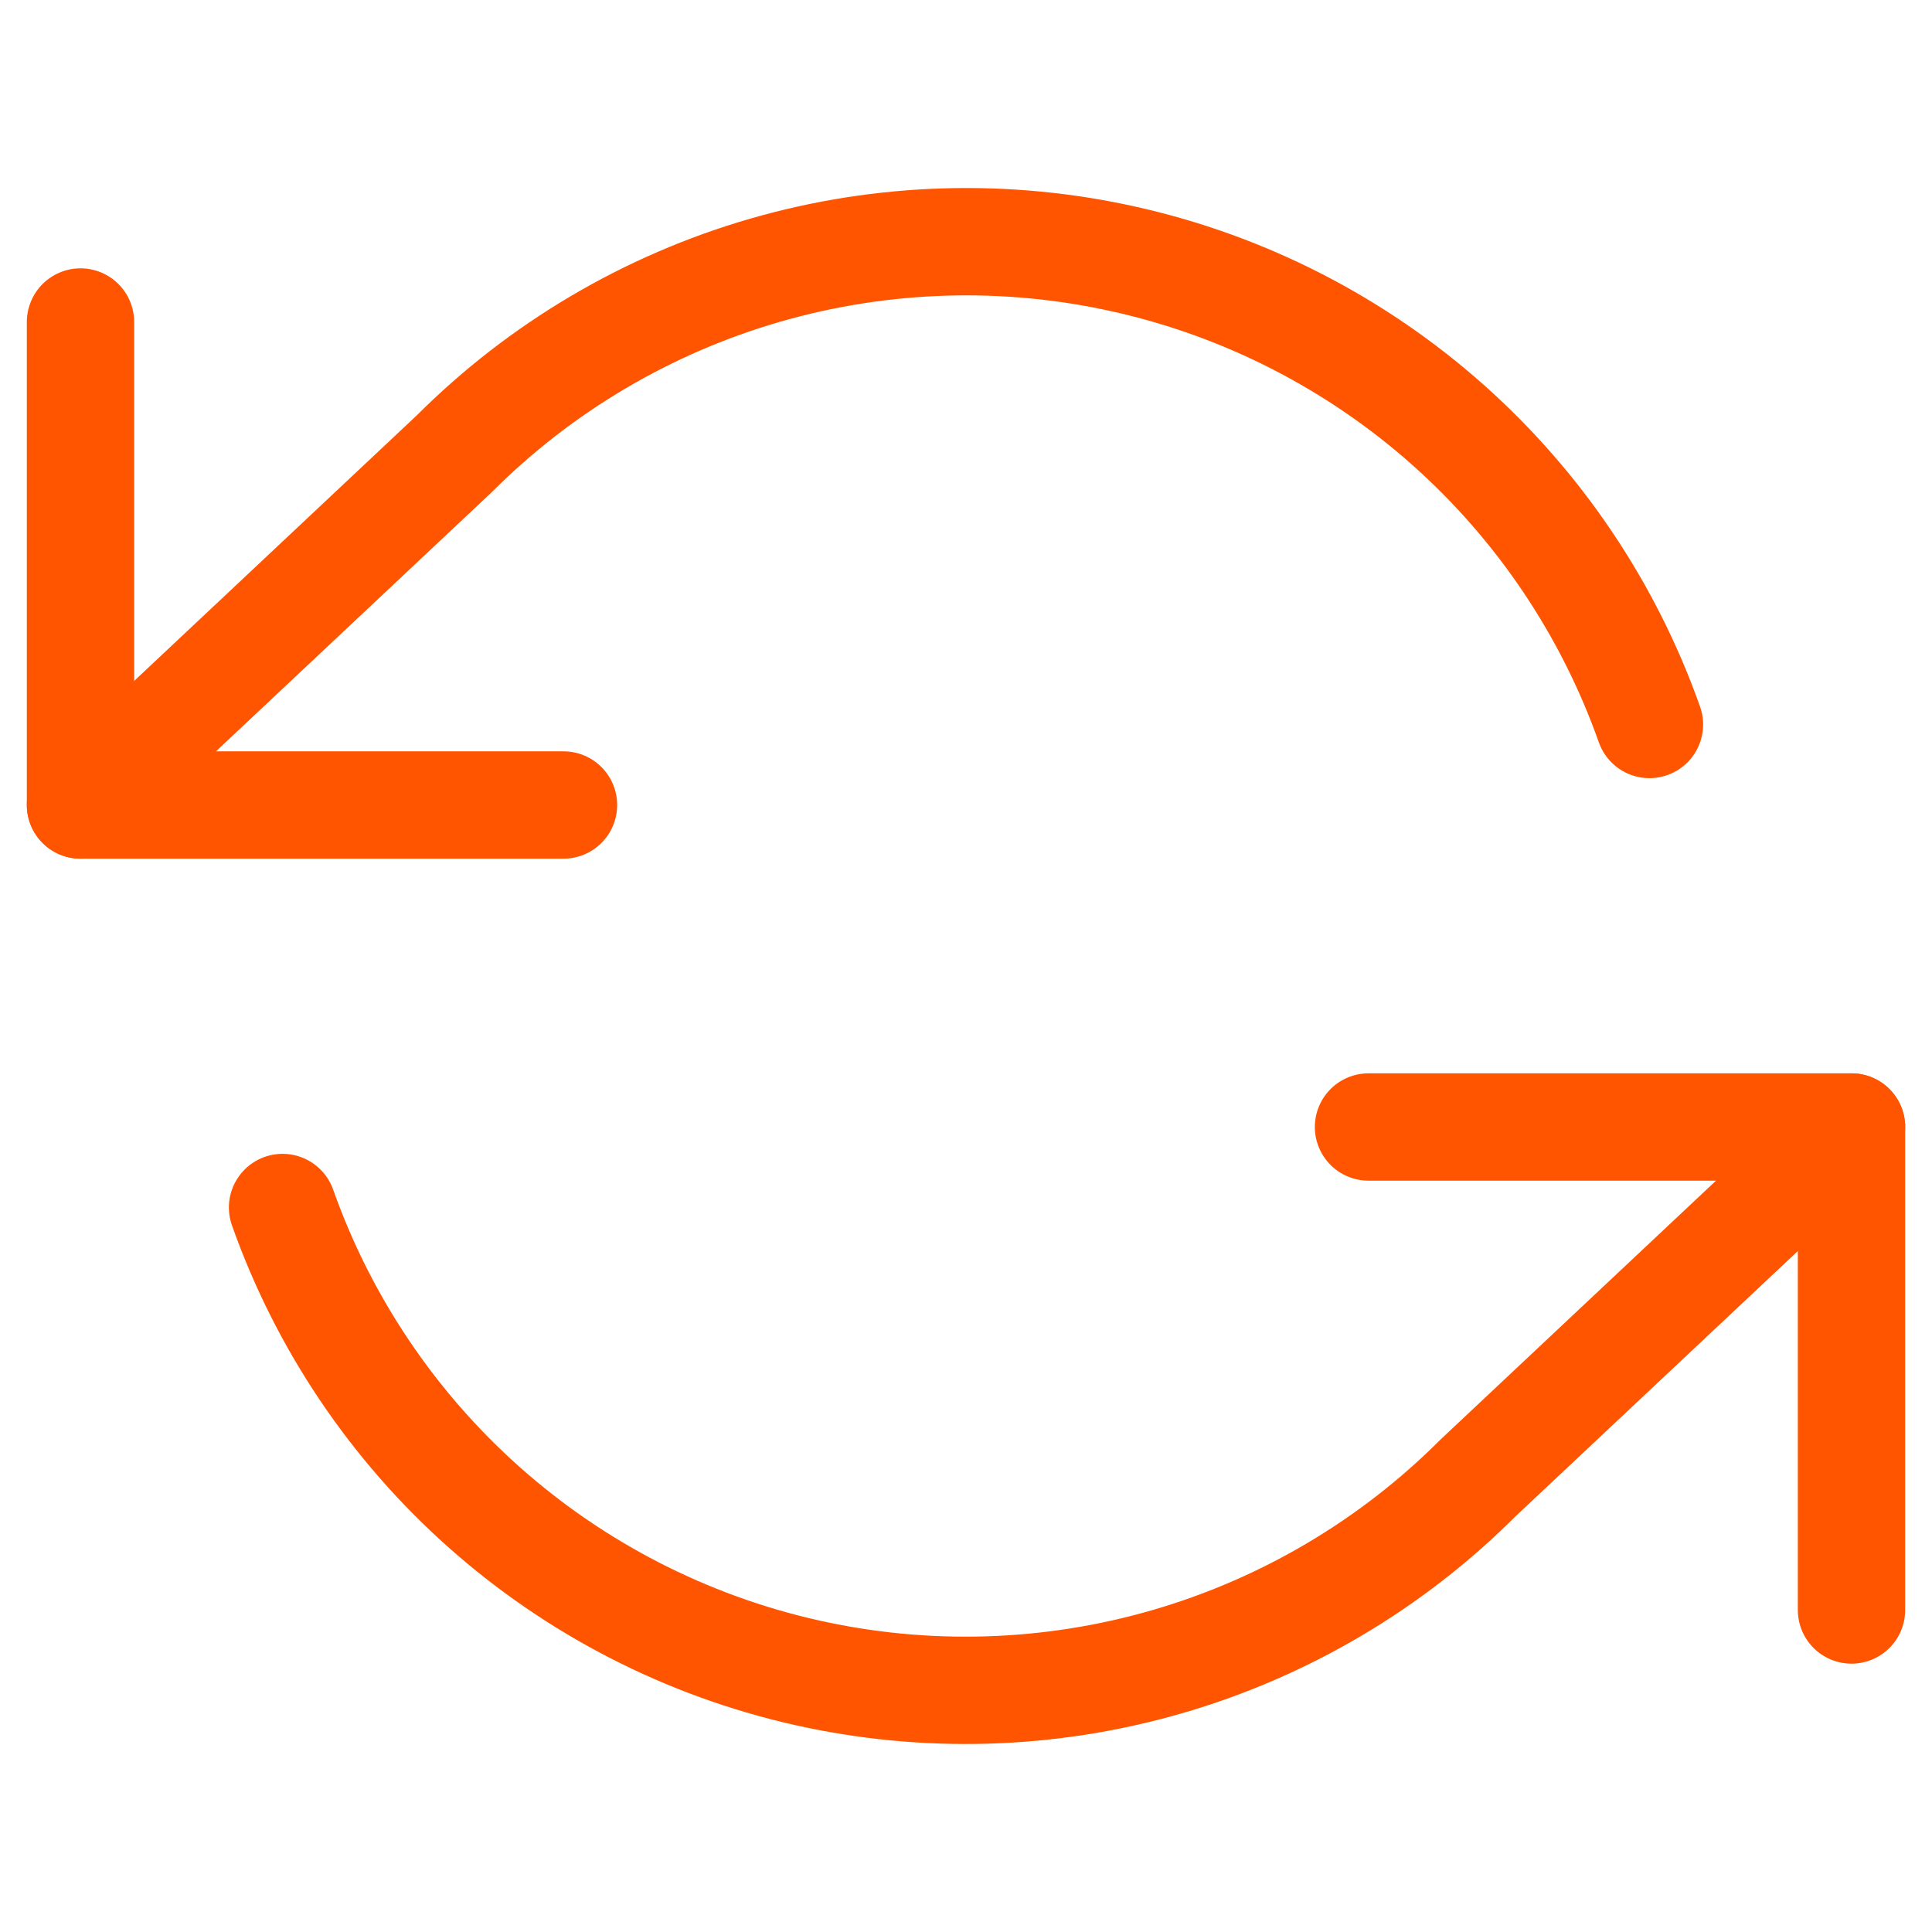
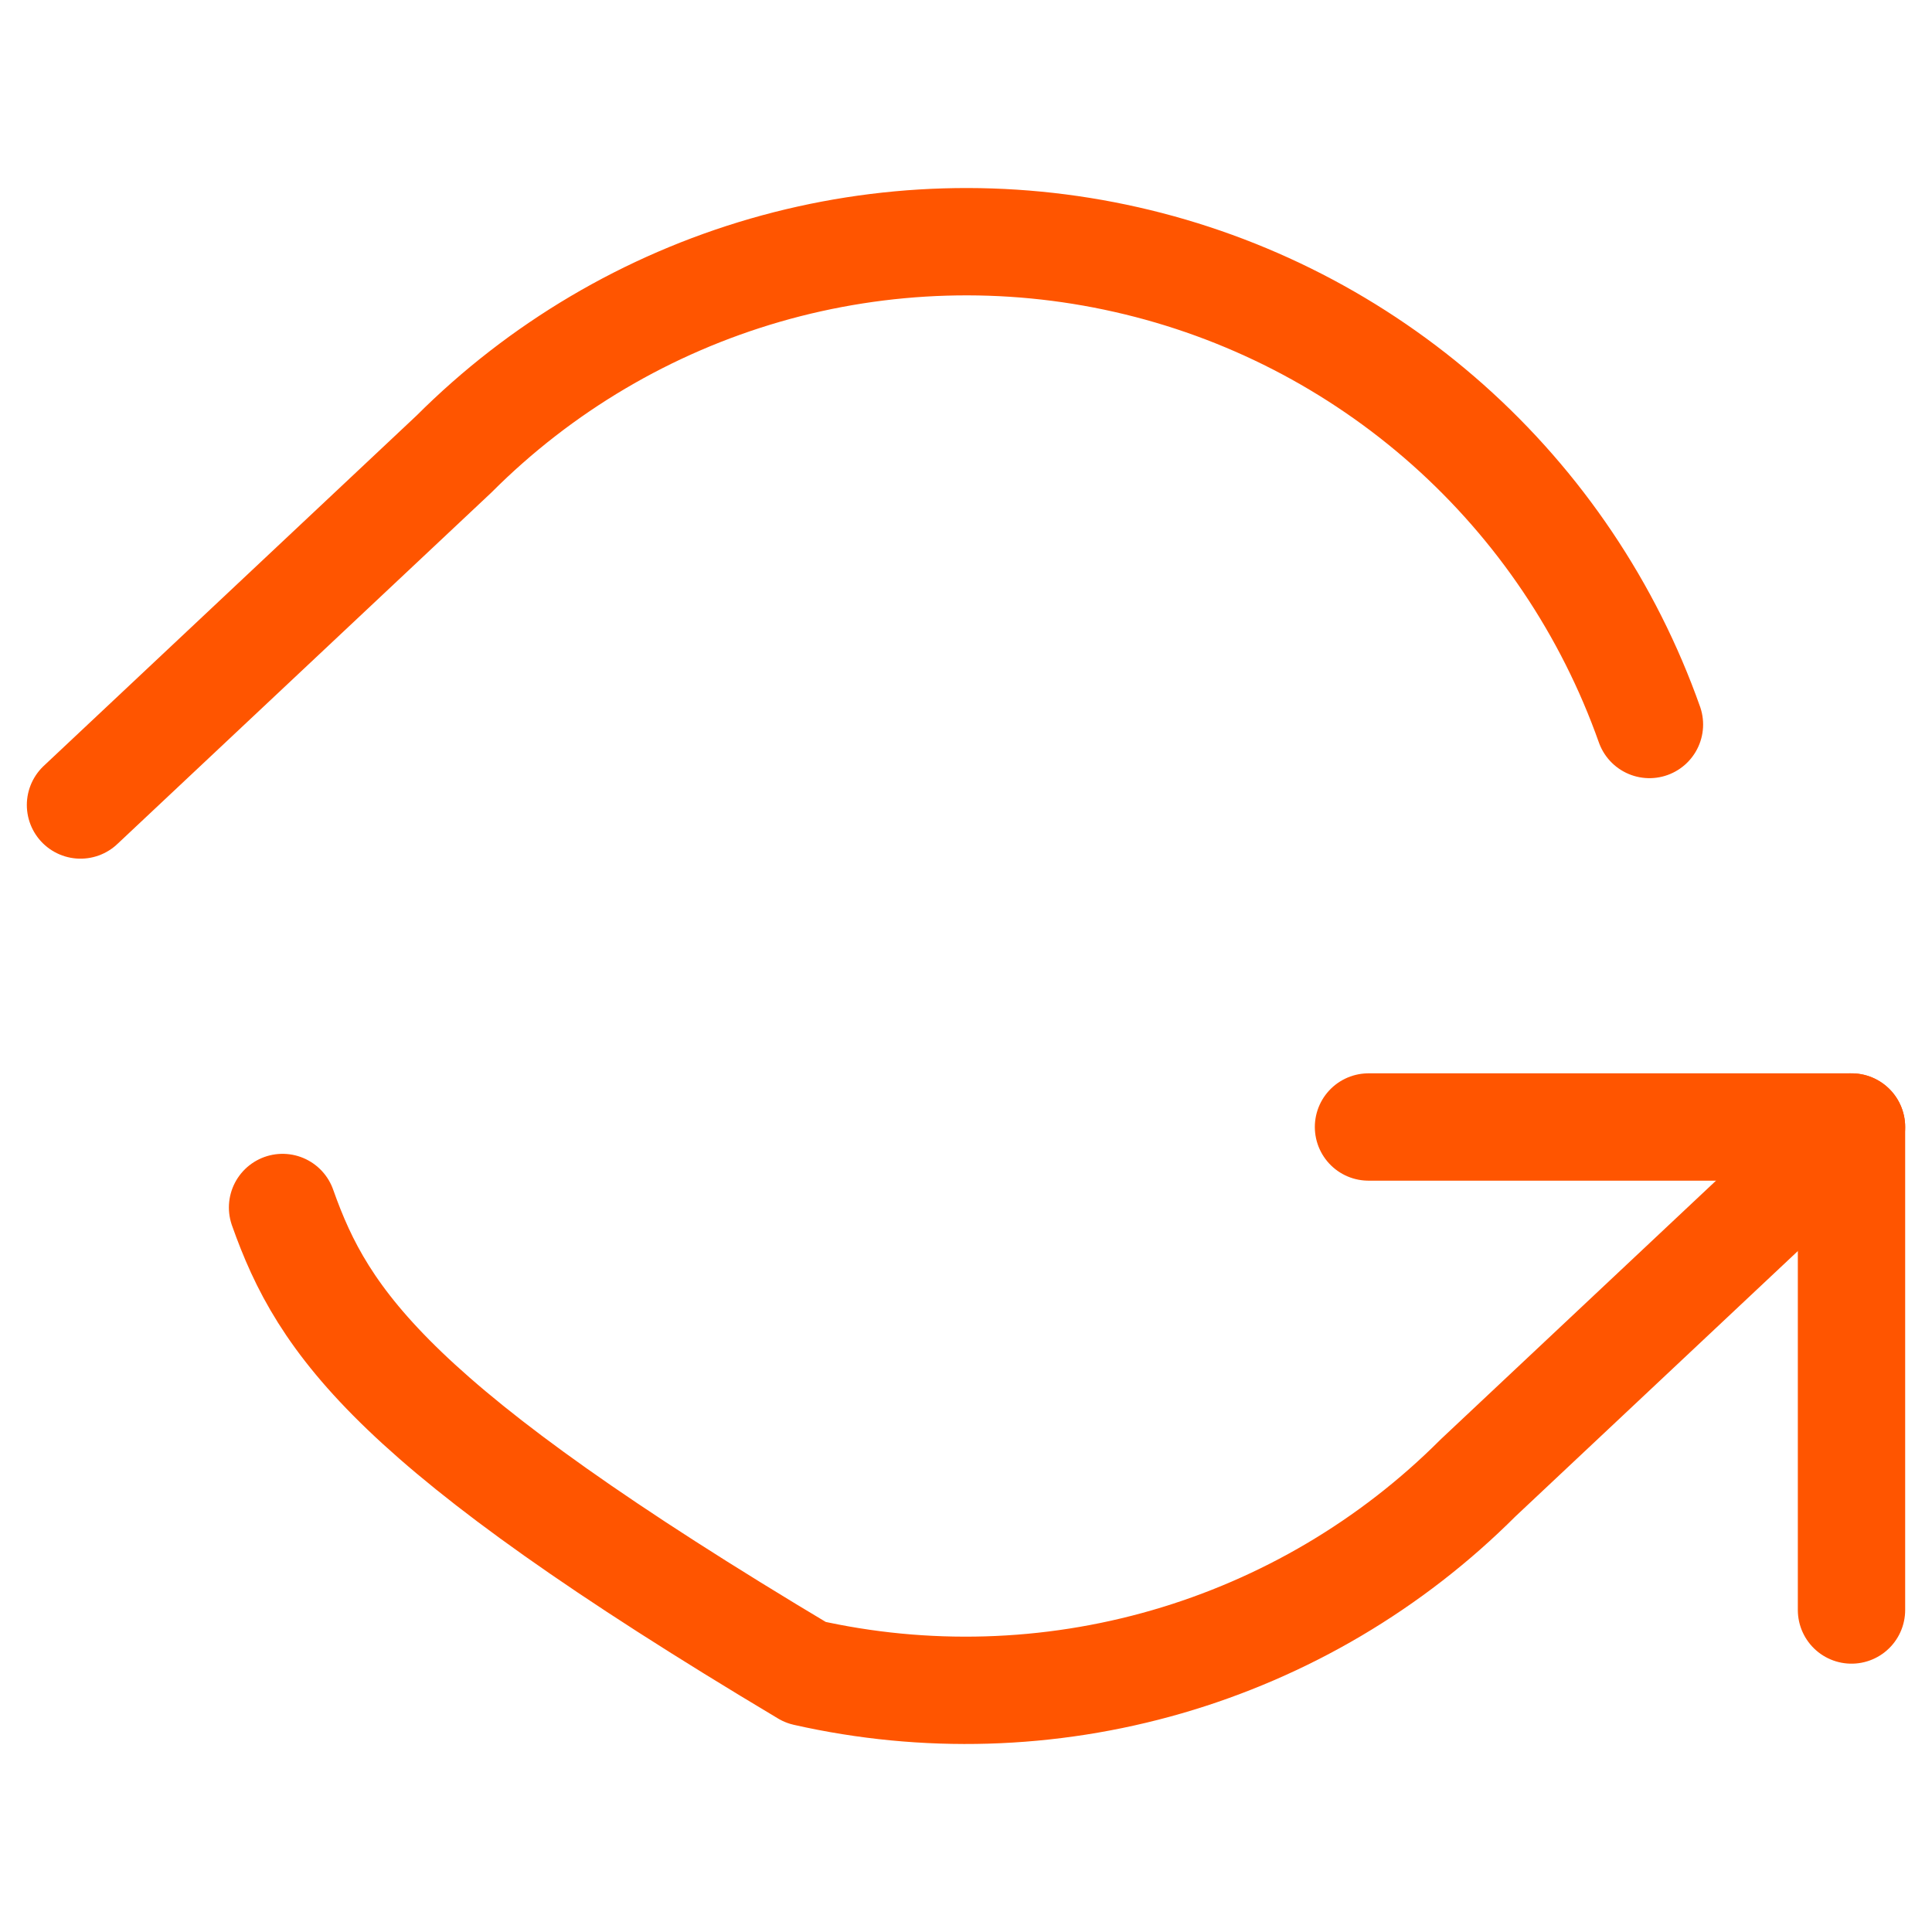
<svg xmlns="http://www.w3.org/2000/svg" width="36" height="36" viewBox="0 0 36 36" fill="none">
-   <path d="M1.5 6V15H10.5" stroke="#FF5500" stroke-width="2" stroke-linecap="round" stroke-linejoin="round" />
  <path d="M34.5 30V21H25.5" stroke="#FF5500" stroke-width="2" stroke-linecap="round" stroke-linejoin="round" />
-   <path d="M30.735 13.5C29.974 11.35 28.681 9.428 26.977 7.913C25.272 6.398 23.212 5.34 20.988 4.837C18.763 4.333 16.448 4.402 14.257 5.035C12.067 5.669 10.072 6.847 8.46 8.46L1.5 15M34.5 21L27.54 27.54C25.928 29.153 23.933 30.331 21.743 30.965C19.552 31.599 17.237 31.667 15.012 31.164C12.788 30.66 10.728 29.602 9.023 28.087C7.319 26.572 6.026 24.65 5.265 22.5" stroke="#FF5500" stroke-width="2" stroke-linecap="round" stroke-linejoin="round" />
+   <path d="M30.735 13.5C29.974 11.35 28.681 9.428 26.977 7.913C25.272 6.398 23.212 5.34 20.988 4.837C18.763 4.333 16.448 4.402 14.257 5.035C12.067 5.669 10.072 6.847 8.46 8.46L1.5 15M34.5 21L27.54 27.54C25.928 29.153 23.933 30.331 21.743 30.965C19.552 31.599 17.237 31.667 15.012 31.164C7.319 26.572 6.026 24.65 5.265 22.5" stroke="#FF5500" stroke-width="2" stroke-linecap="round" stroke-linejoin="round" />
</svg>